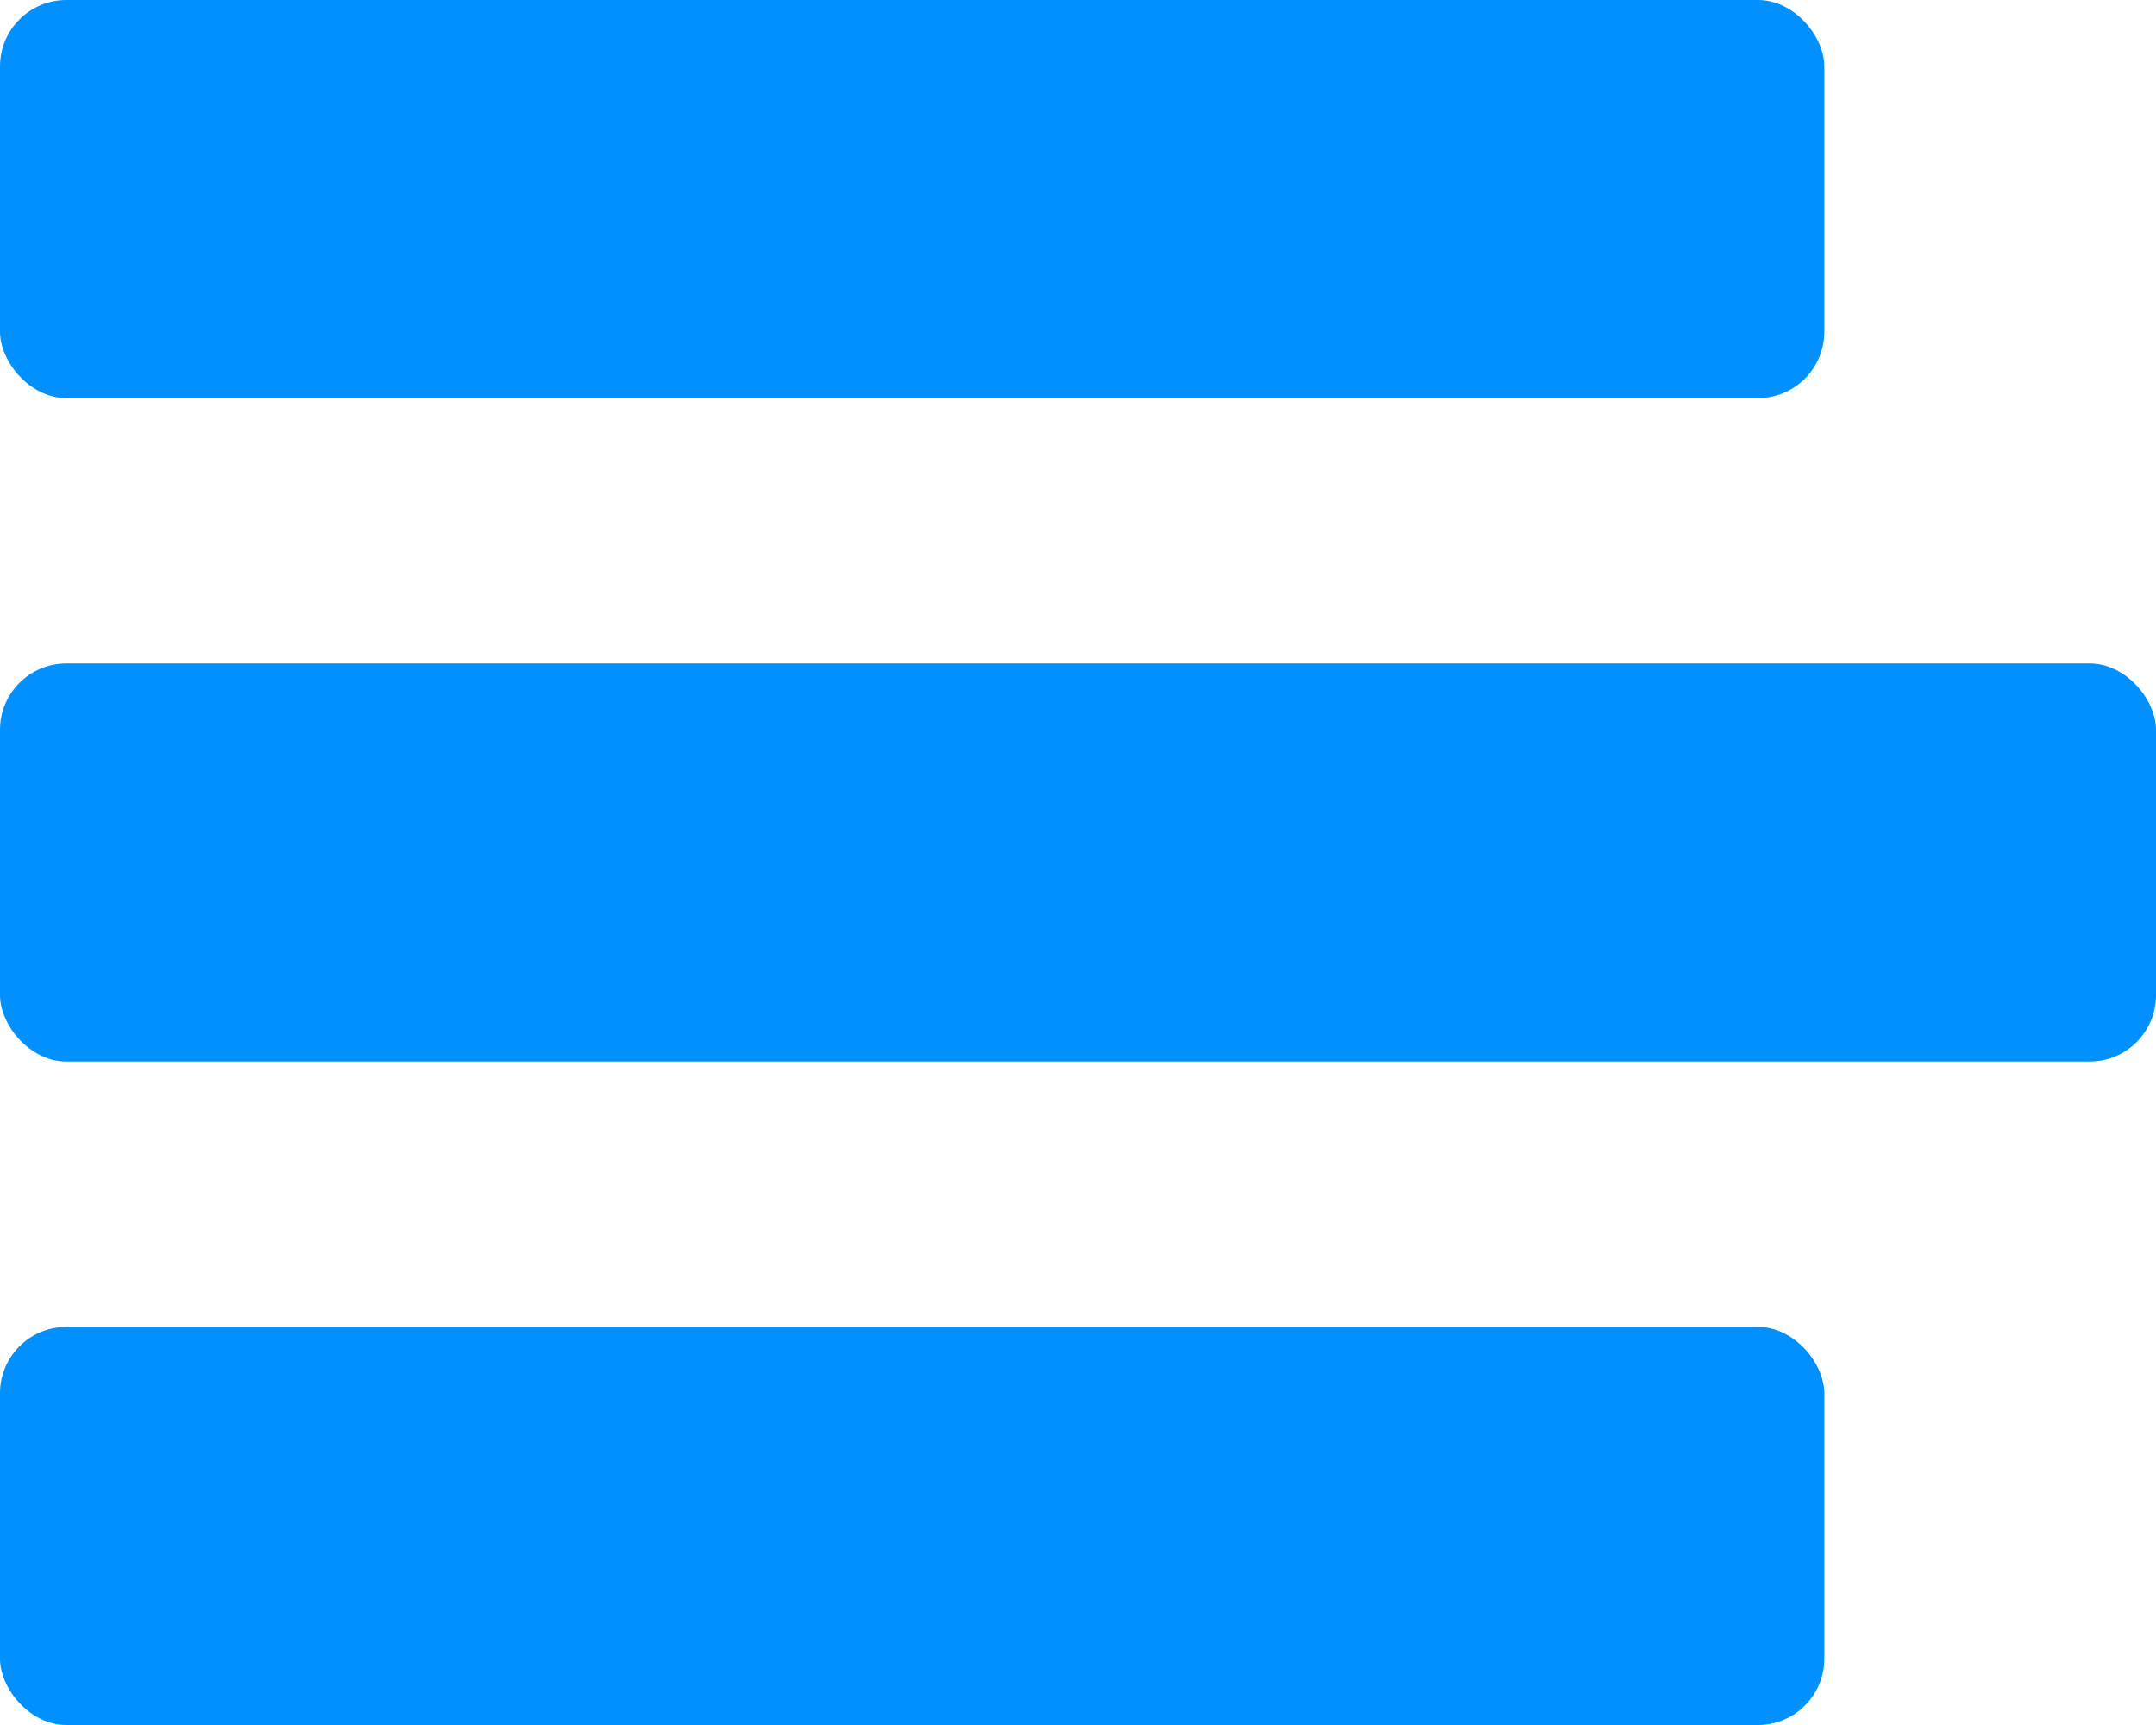
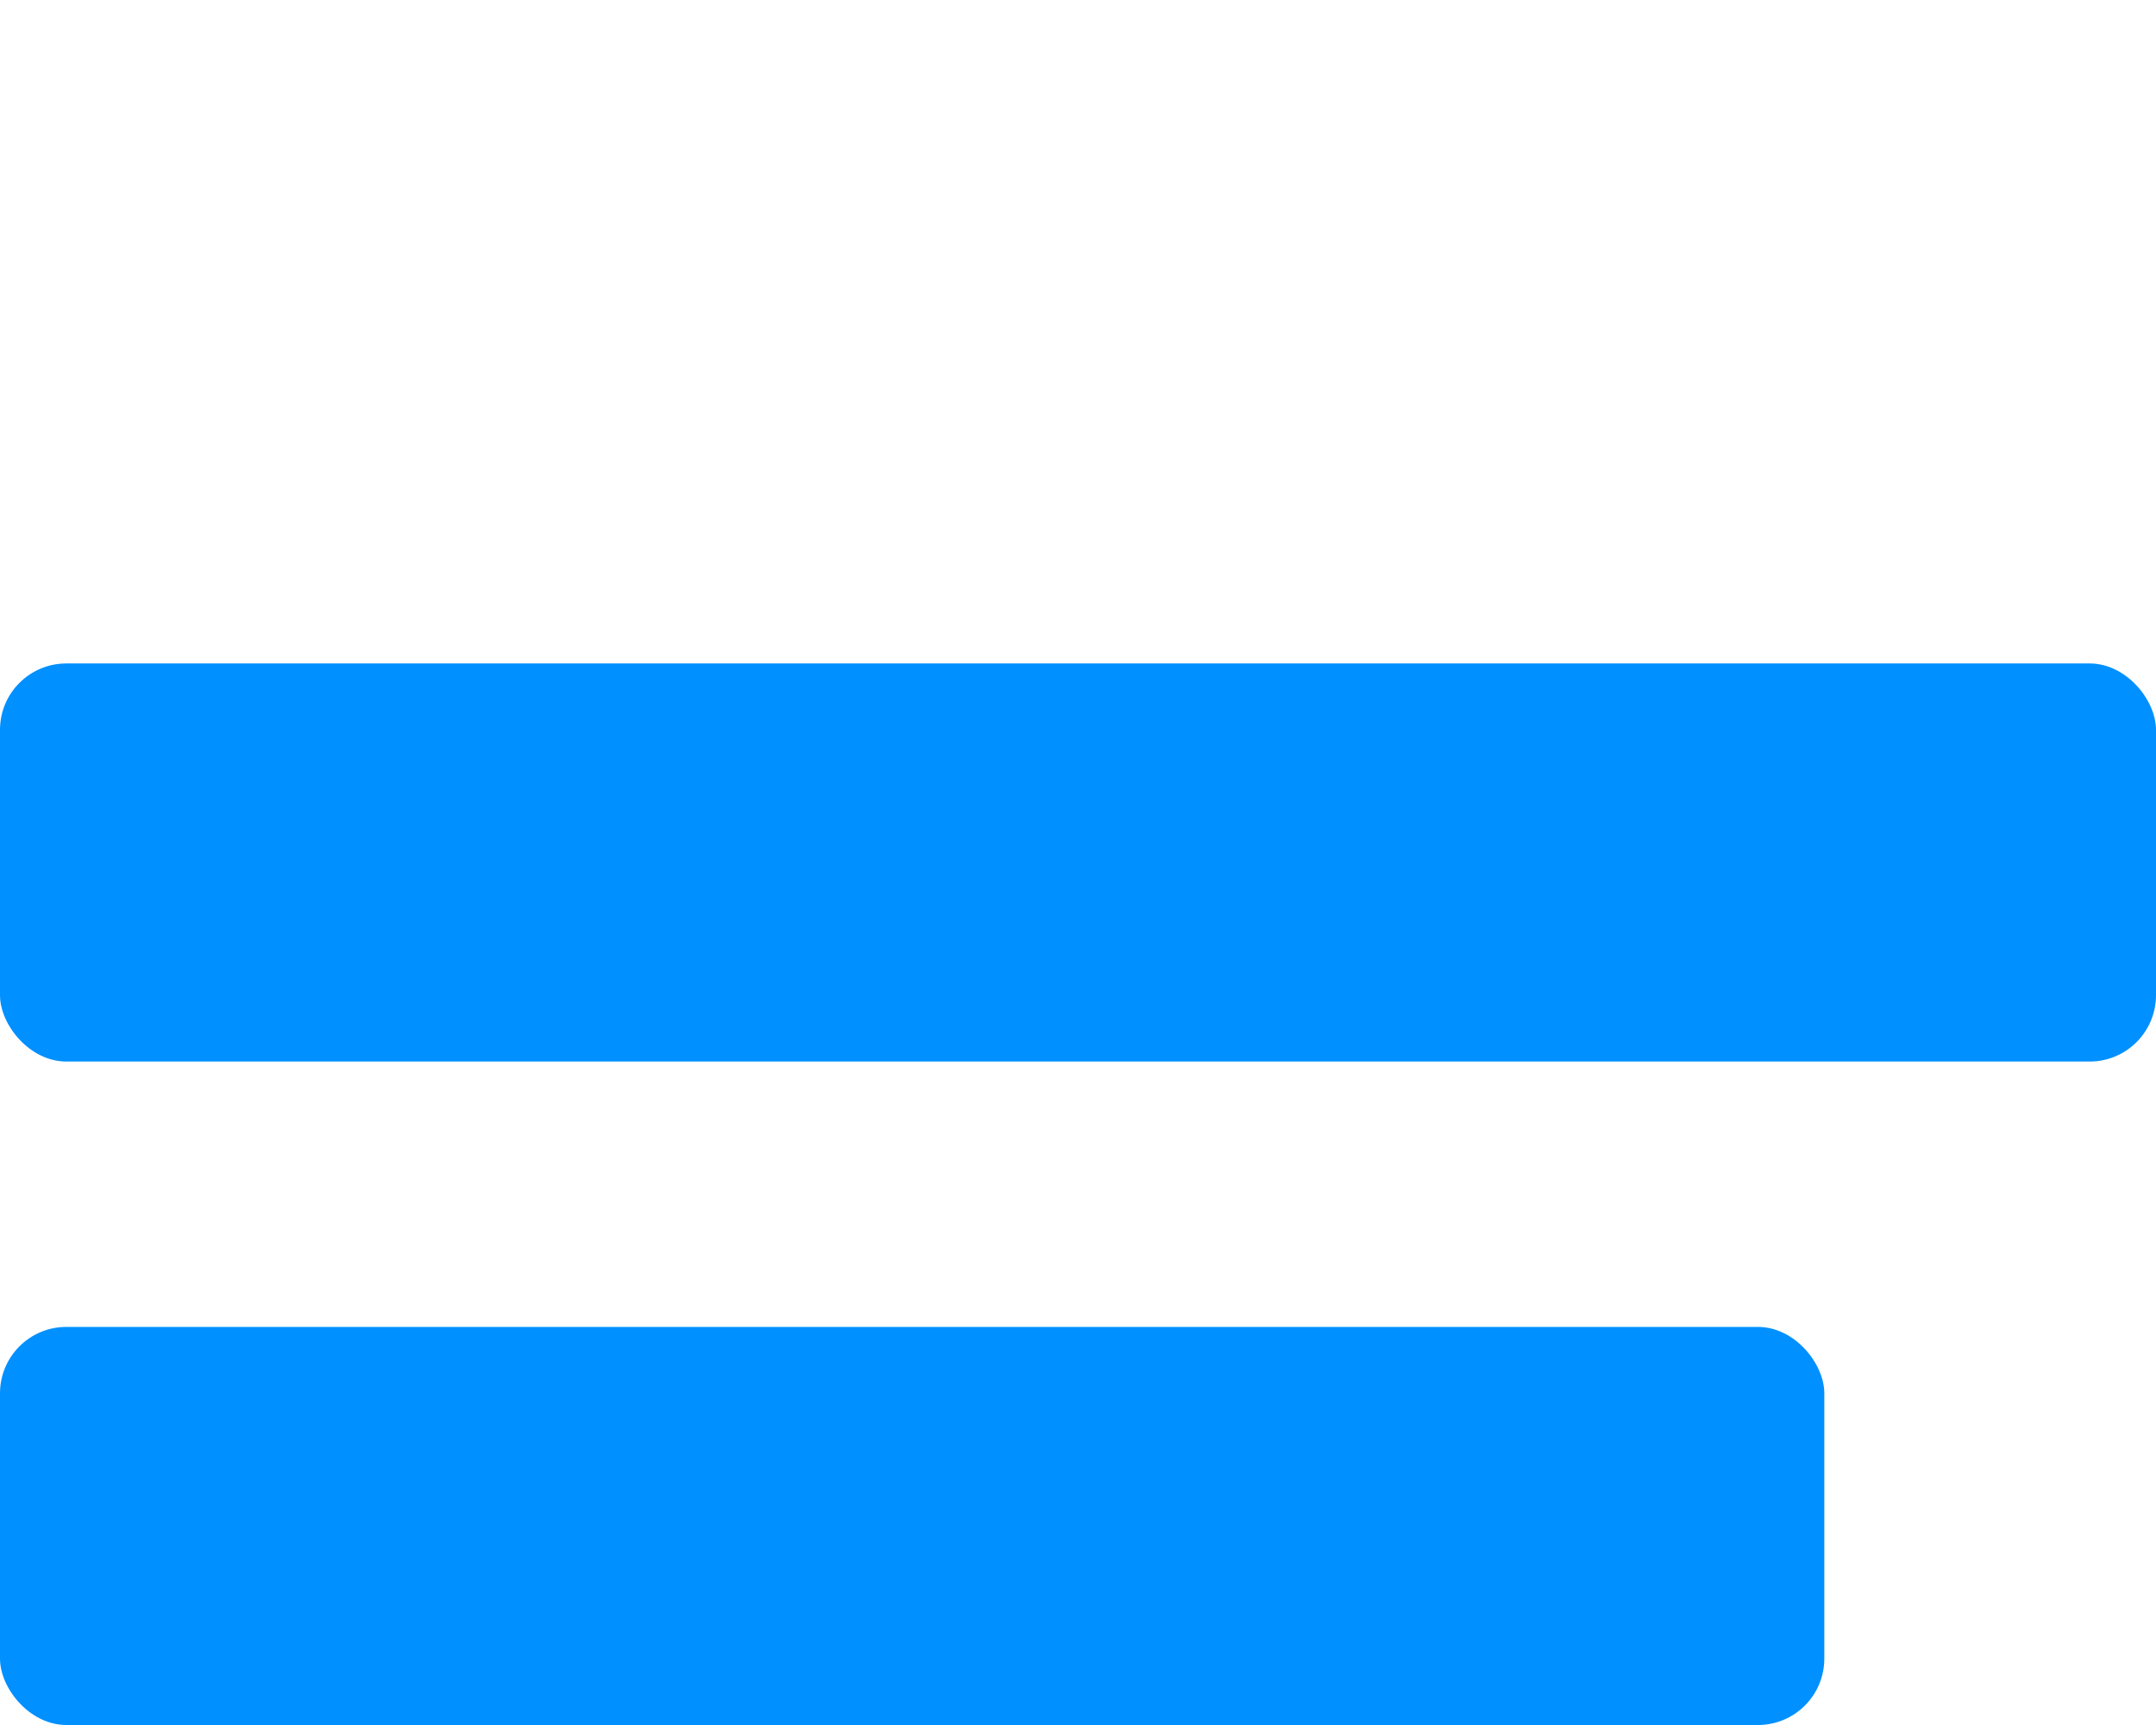
<svg xmlns="http://www.w3.org/2000/svg" width="650" height="520" viewBox="0 0 650 520" fill="none">
-   <rect width="550" height="120" rx="20" fill="#0090FF" />
  <rect y="200" width="650" height="120" rx="20" fill="#0090FF" />
  <rect y="400" width="550" height="120" rx="20" fill="#0090FF" />
</svg>